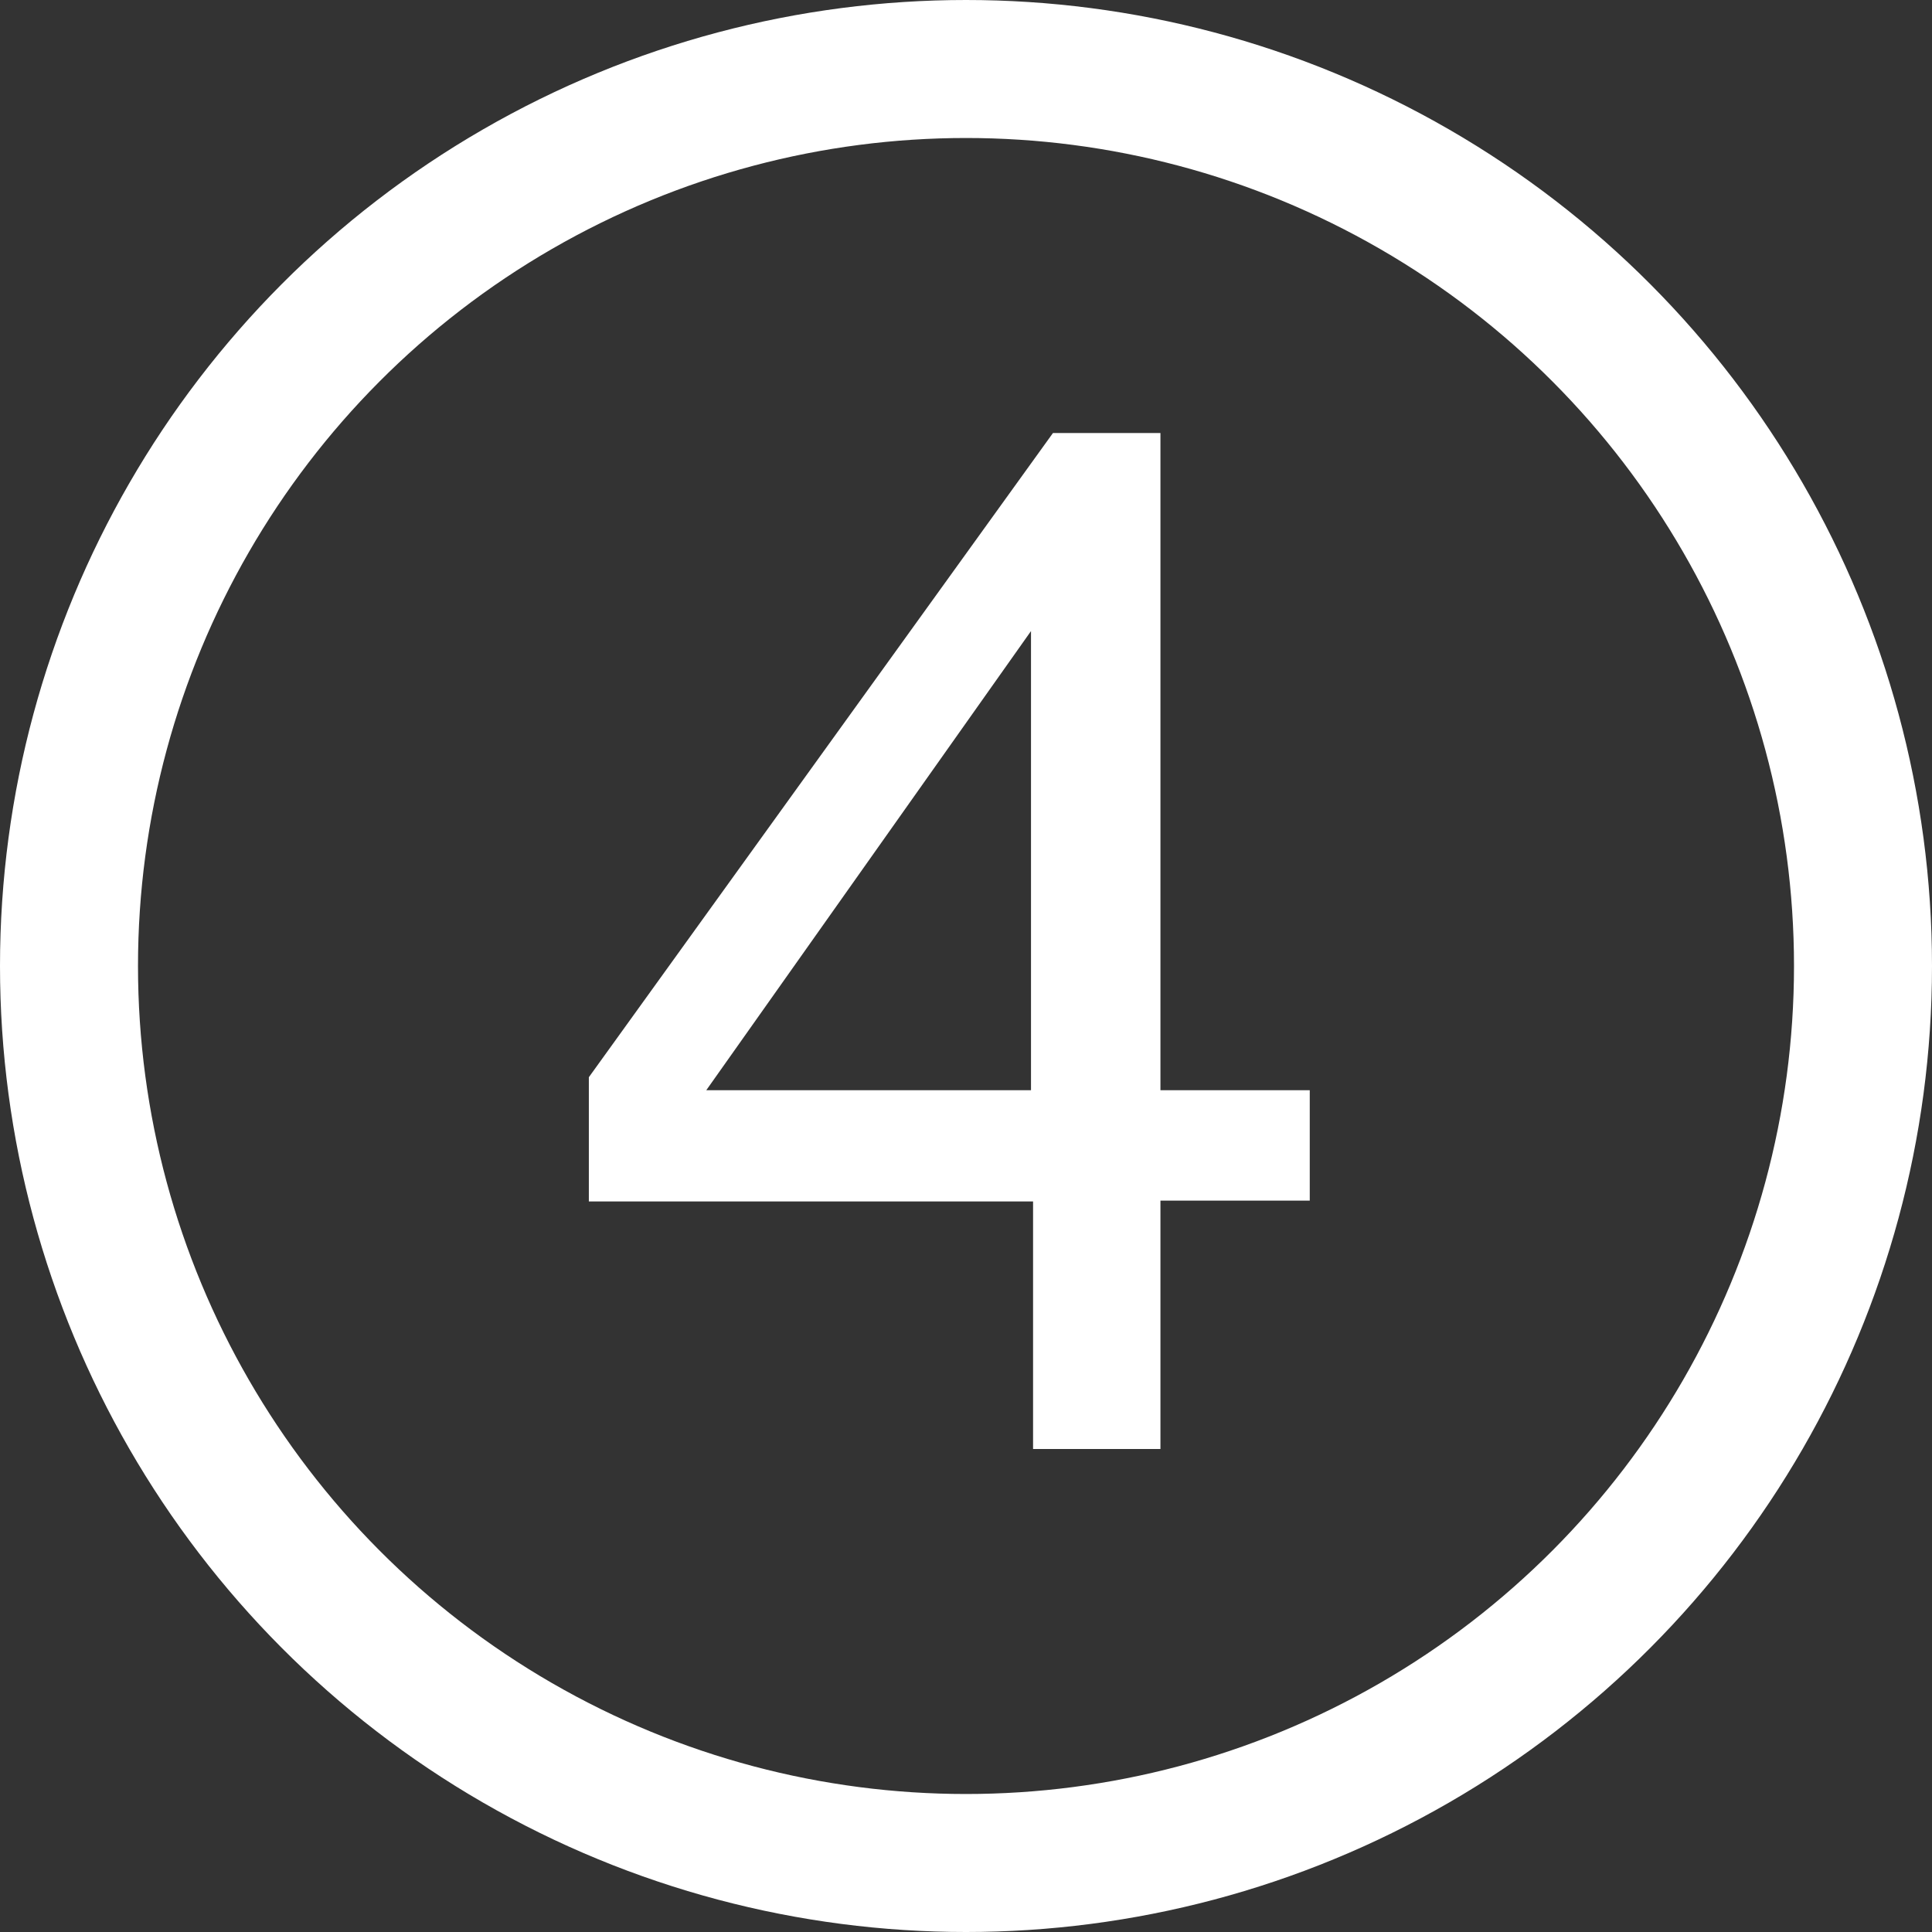
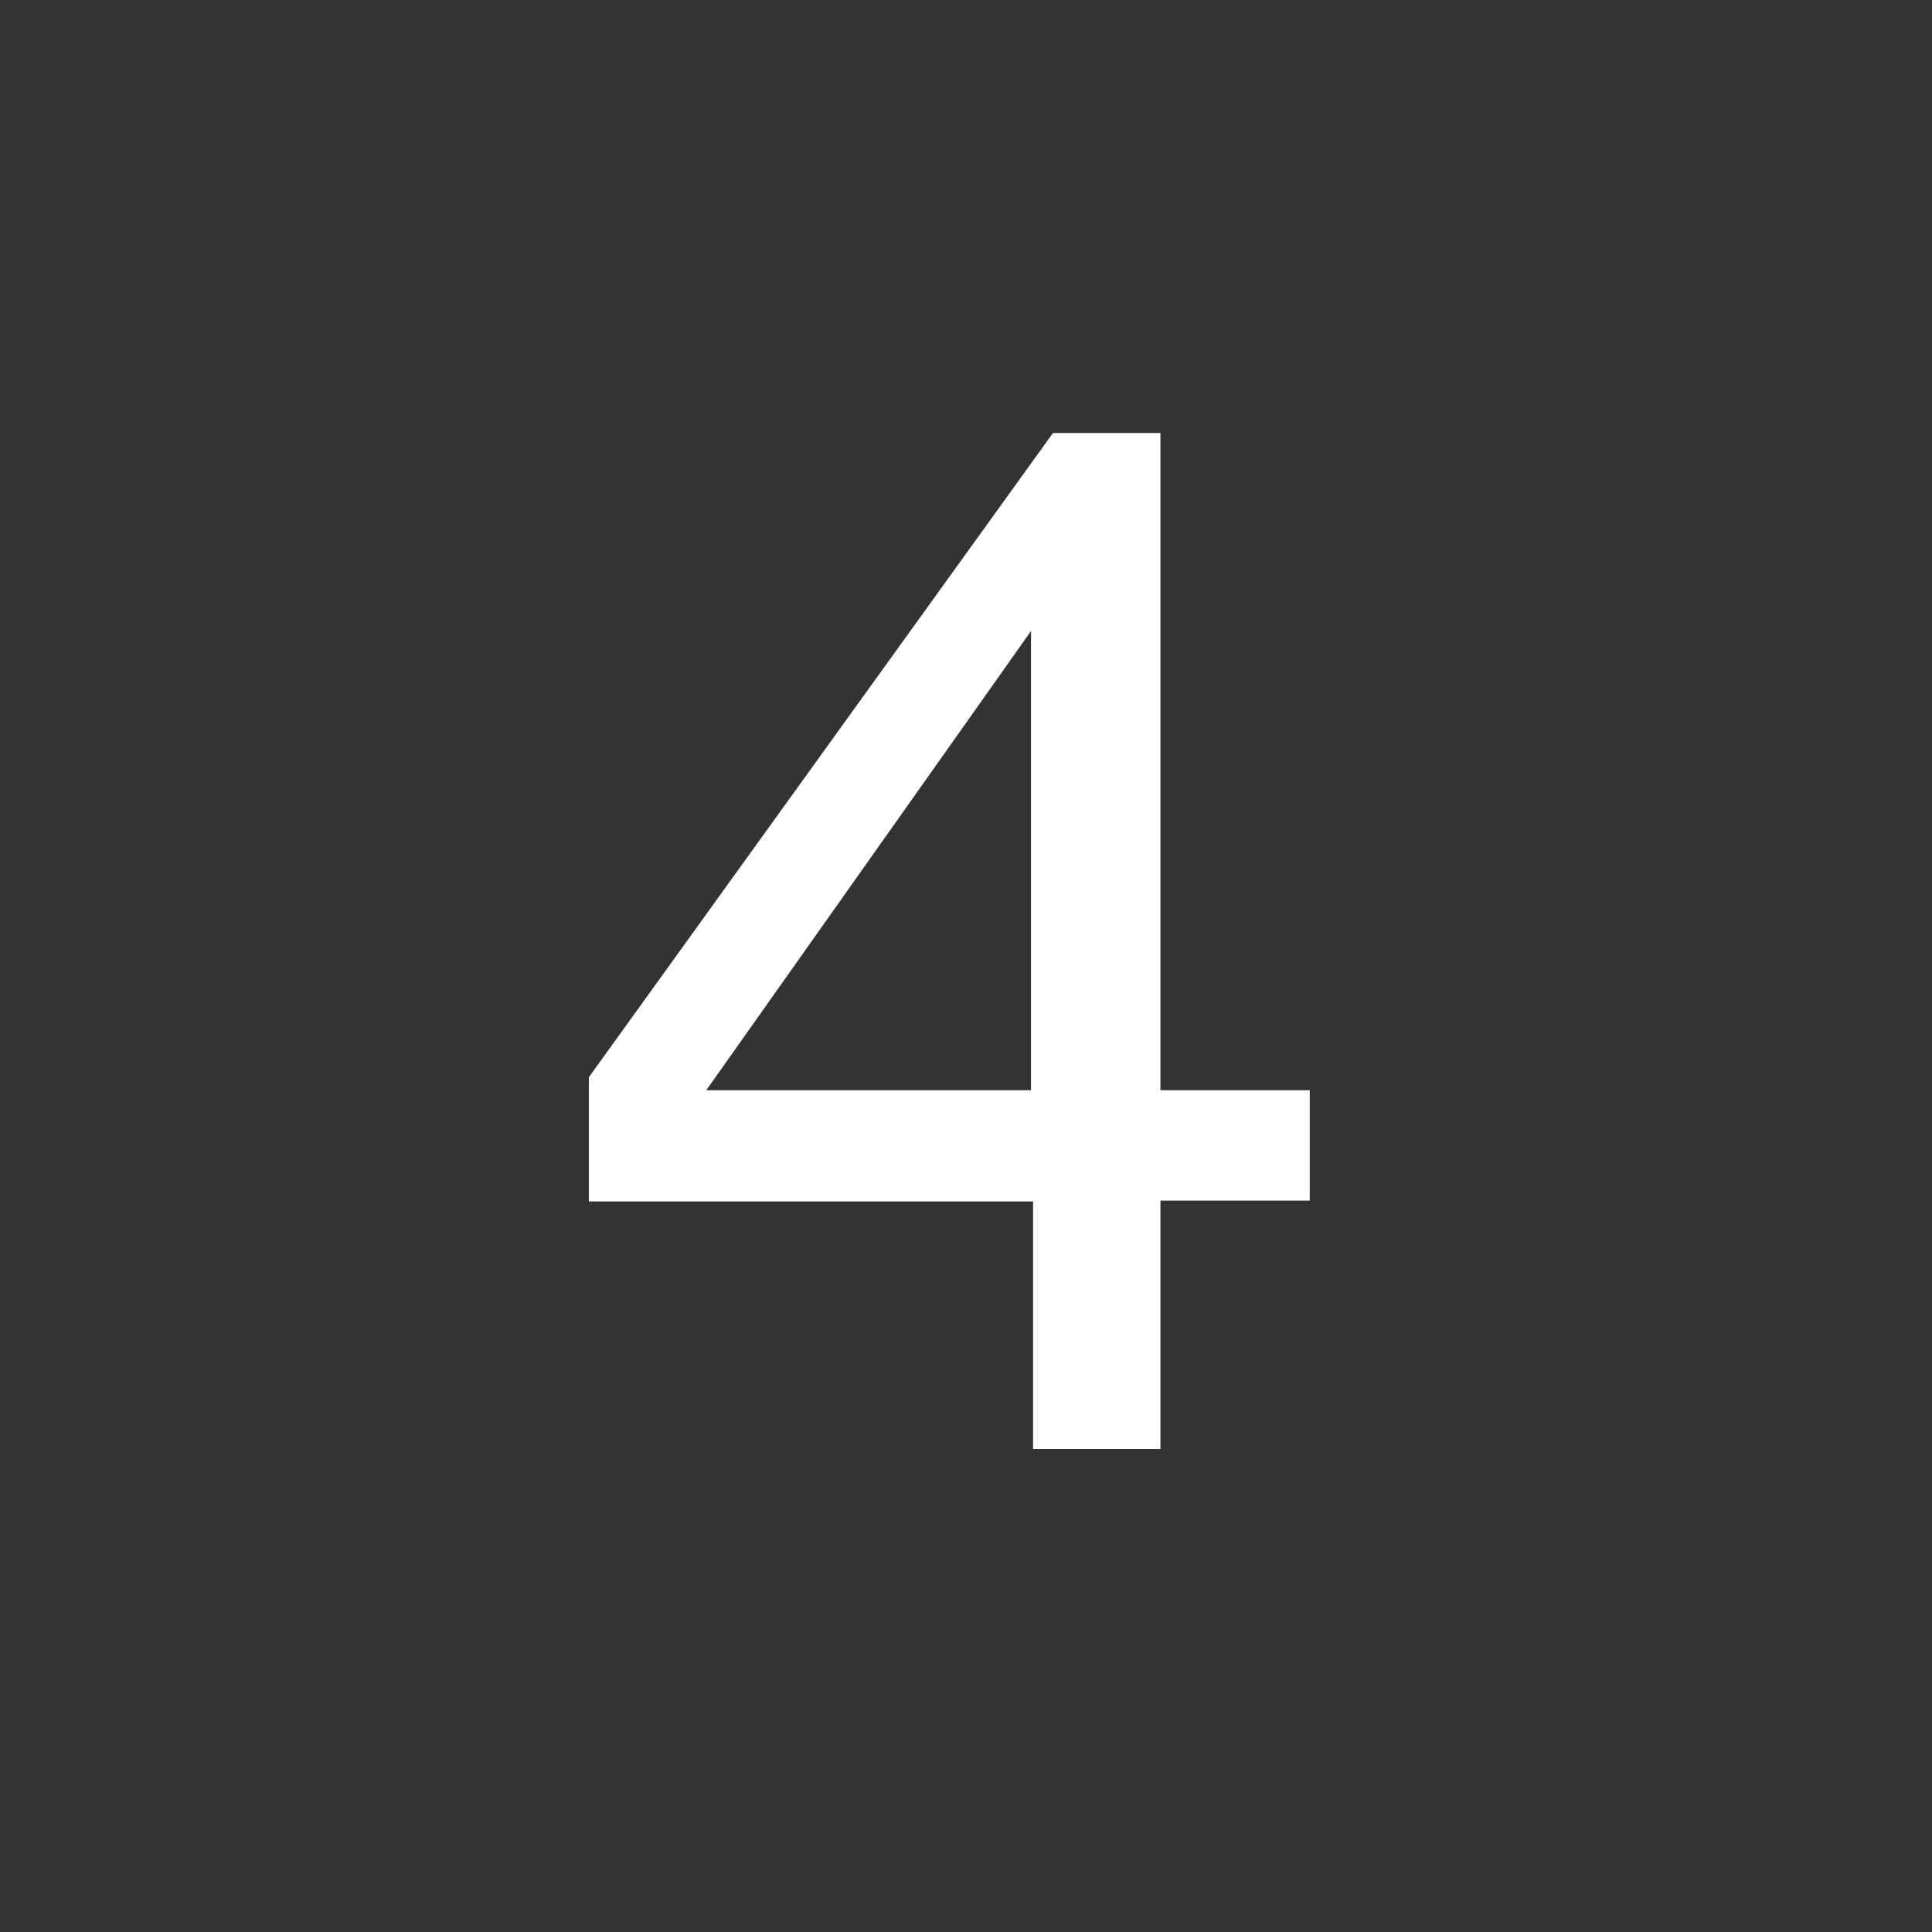
<svg xmlns="http://www.w3.org/2000/svg" width="14" height="14" viewBox="0 0 14 14">
  <rect x="0" y="0" width="14" height="14" fill="#333333" stroke="none" />
  <g id="num-4-white" transform="translate(934 -895)">
    <g id="楕円形_10" data-name="楕円形 10" transform="translate(-934 895)" fill="none" stroke="#fff" stroke-width="1">
-       <circle cx="7" cy="7" r="7" stroke="none" />
-       <circle cx="7" cy="7" r="6.5" fill="none" />
-     </g>
+       </g>
    <path id="パス_8168" data-name="パス 8168" d="M3.471-2.6V-5.927L1.118-2.6ZM3.486,0V-1.794H.267v-.9L3.63-7.362h.779V-2.6H5.491v.8H4.409V0Z" transform="translate(-930 905.5)" fill="#fff" />
  </g>
</svg>